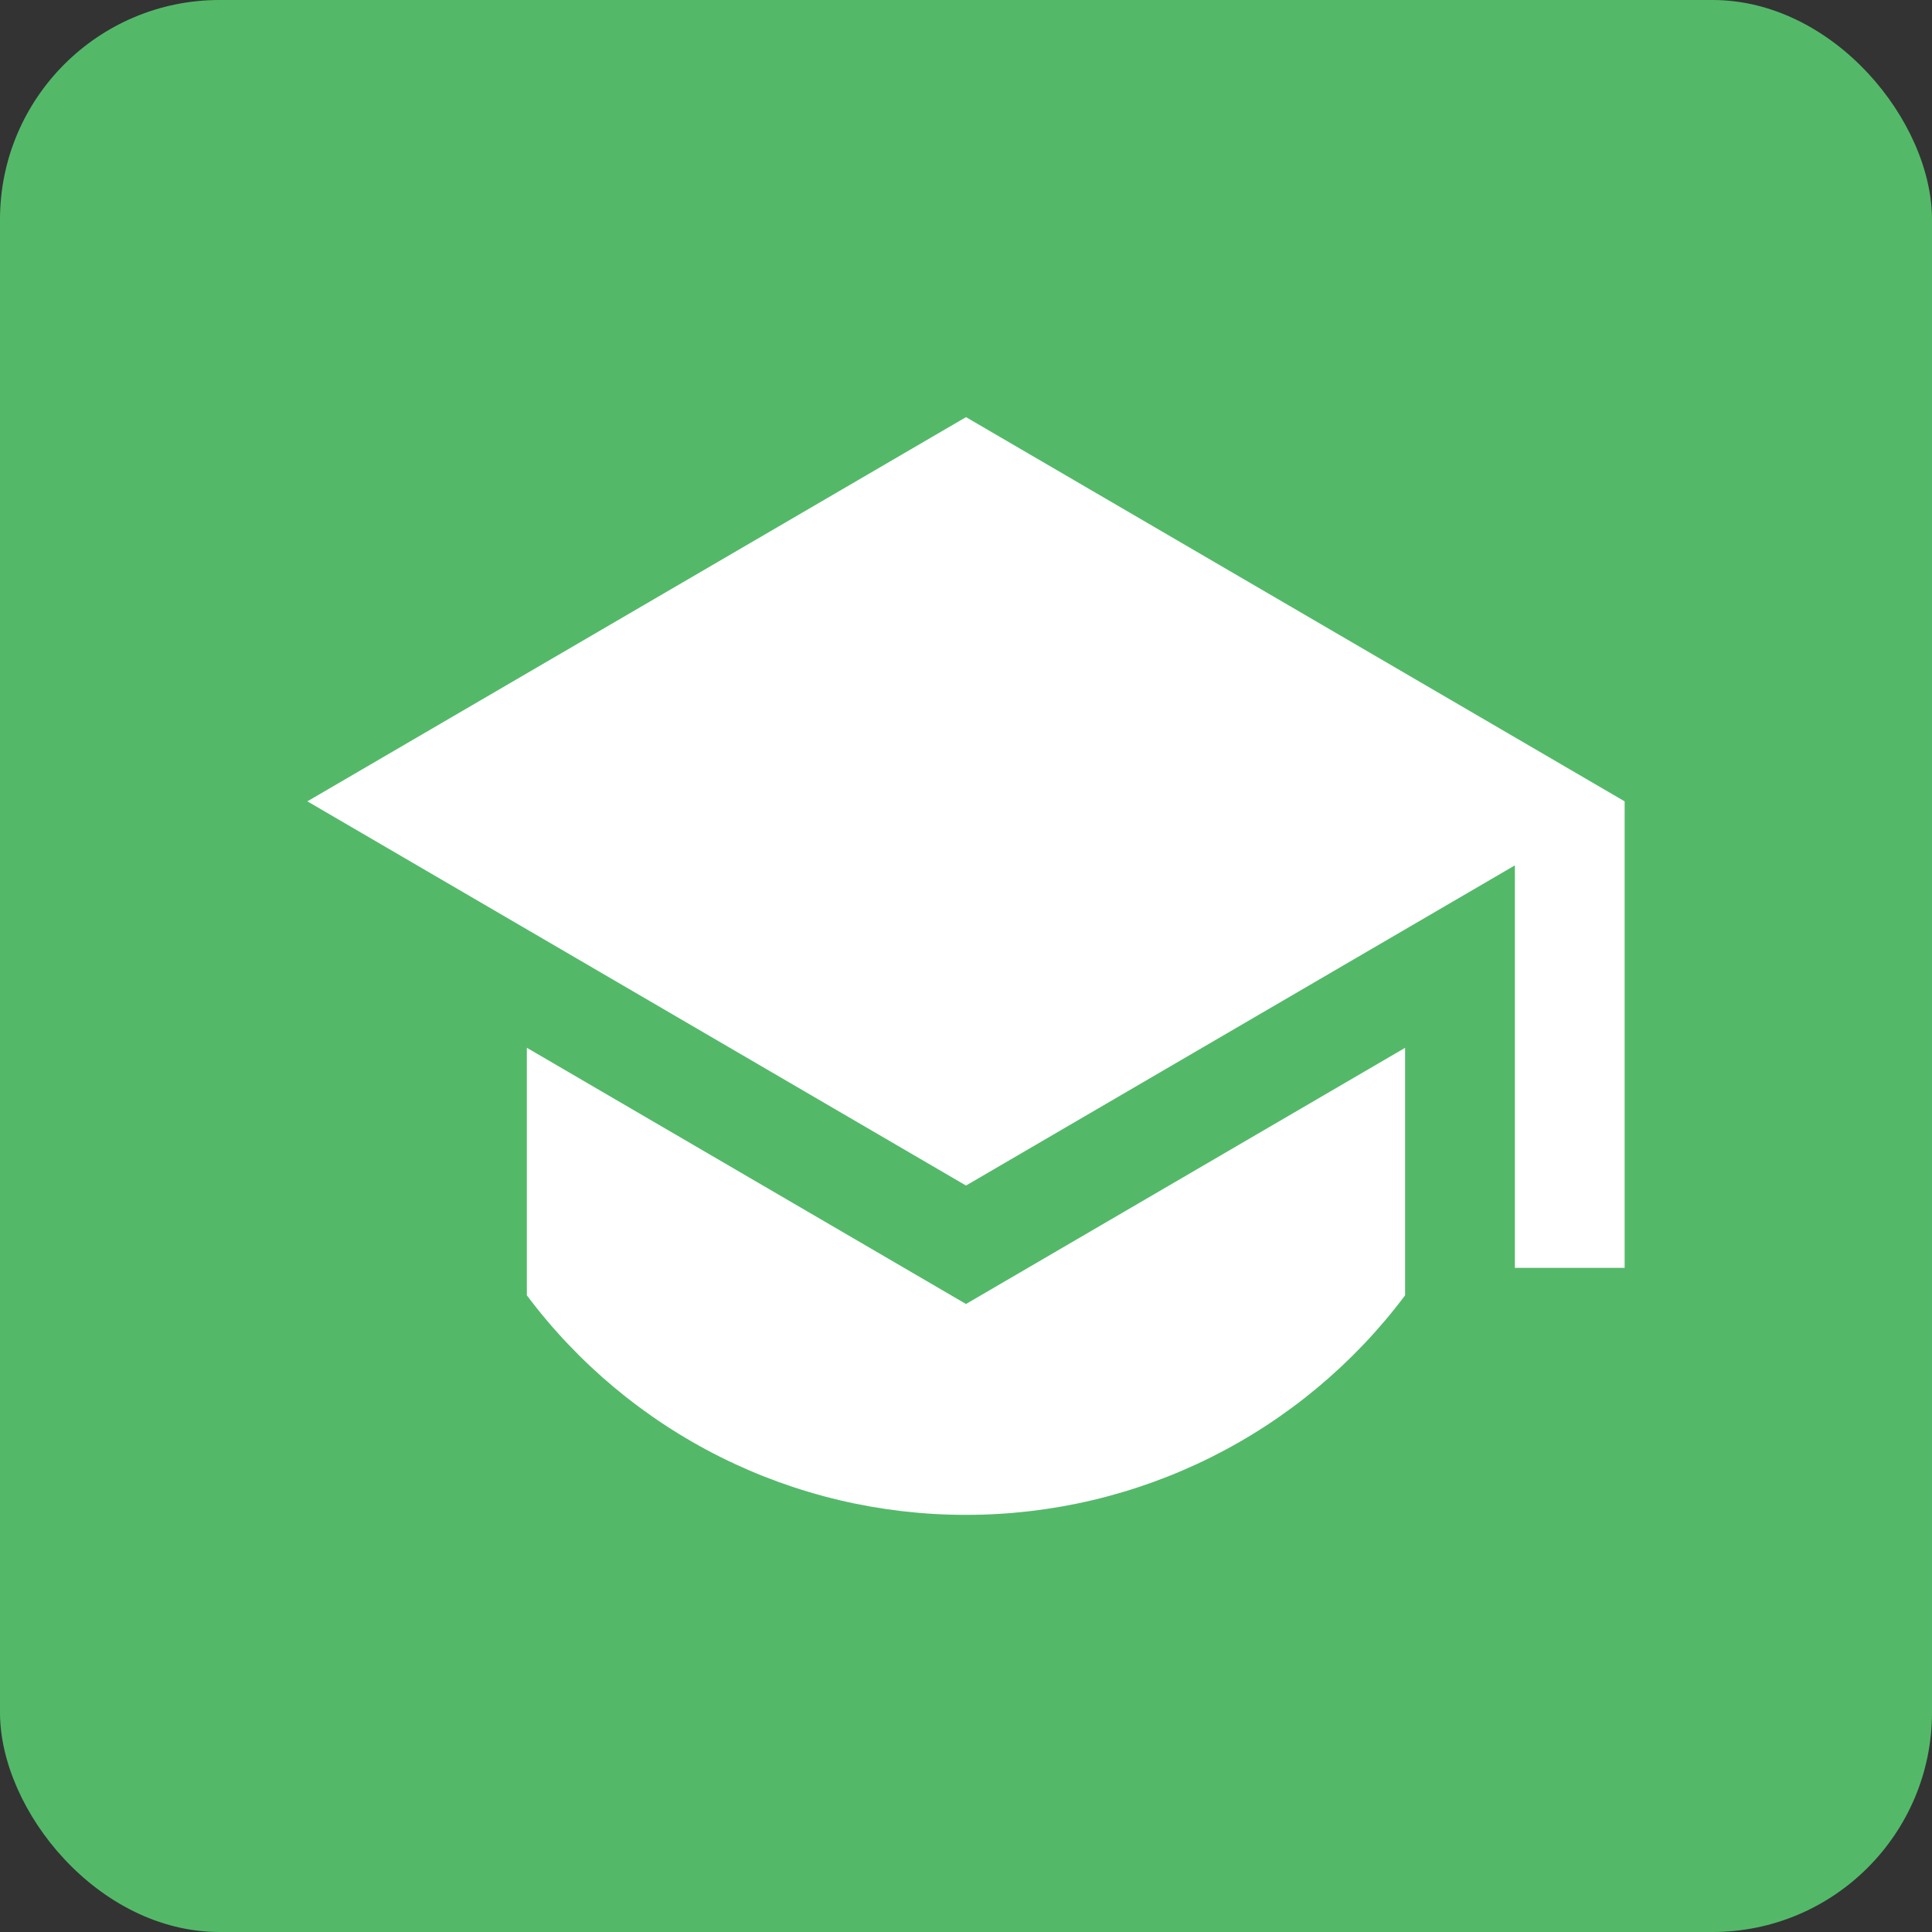
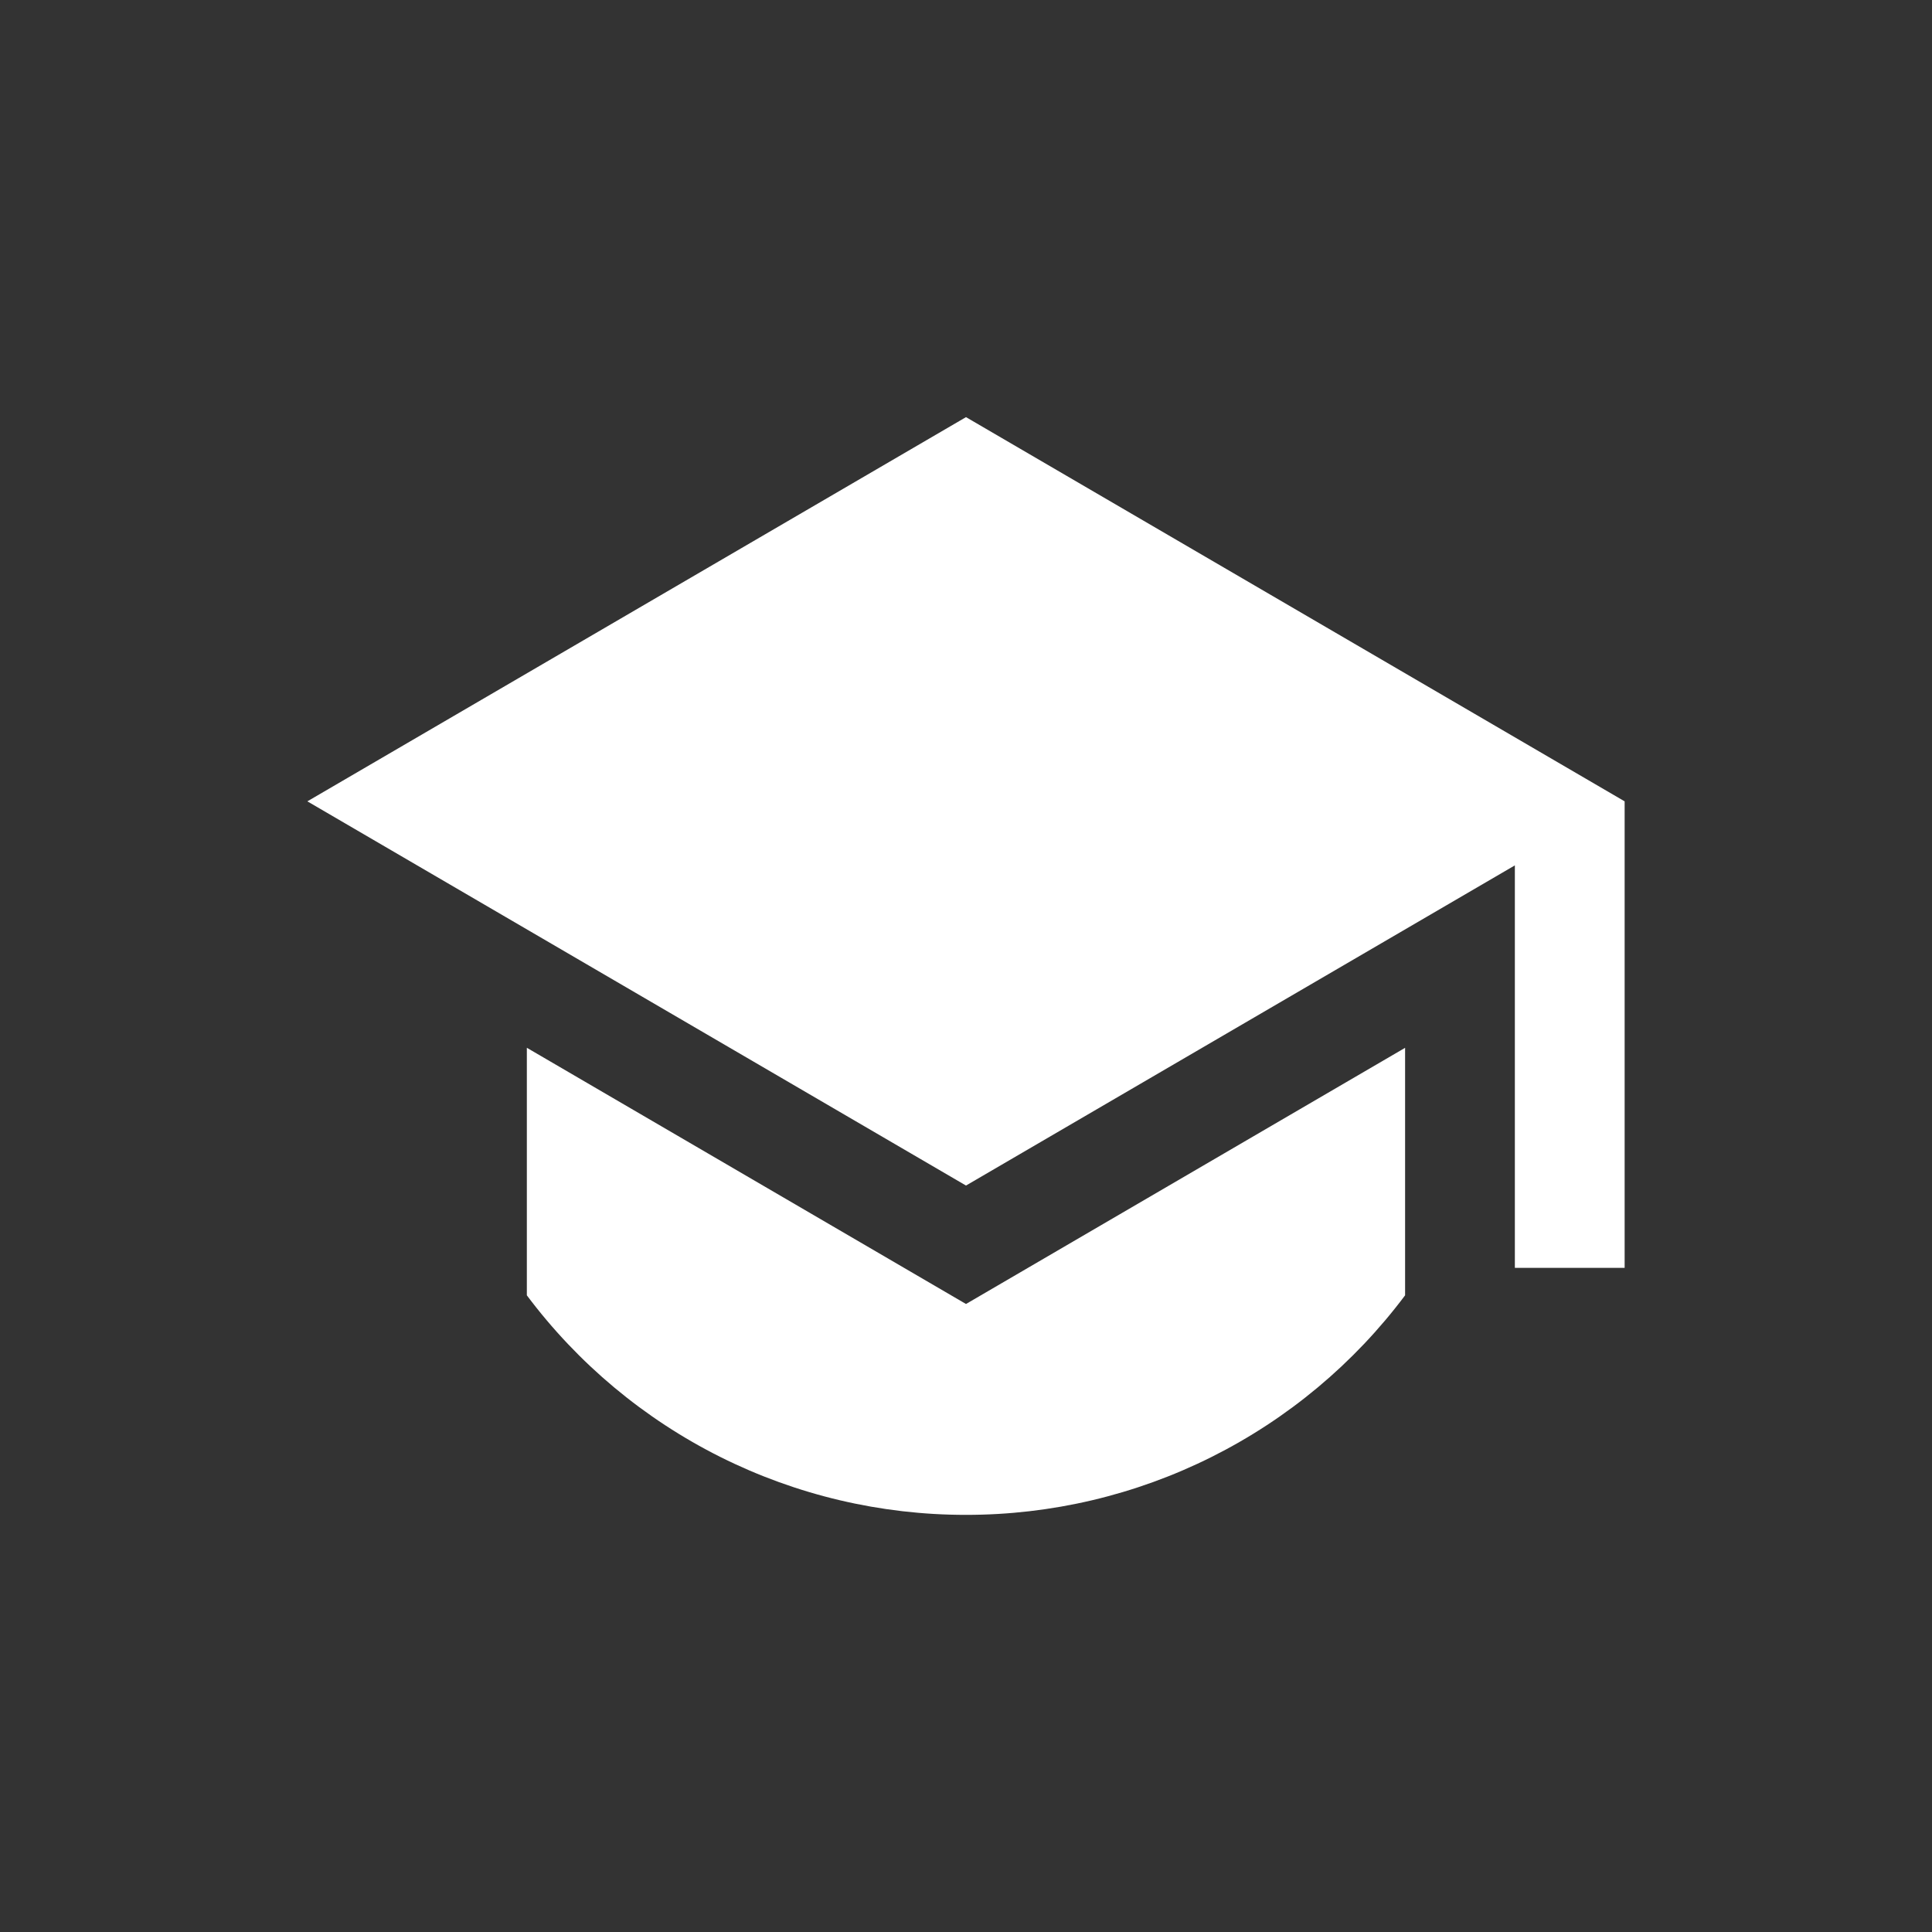
<svg xmlns="http://www.w3.org/2000/svg" width="88" height="88" viewBox="0 0 88 88" fill="none">
  <rect x="0" y="0" width="88" height="88" fill="#333333" stroke="none" />
-   <rect width="88" height="88" rx="10" fill="#53B969" />
  <path d="M44 19L14 36.5L44 54L69 39.417V57.75H74V36.5L44 19ZM23.997 47.725V59C26.324 62.107 29.343 64.629 32.815 66.365C36.287 68.101 40.116 69.003 43.998 69C47.88 69.003 51.709 68.101 55.181 66.365C58.654 64.629 61.673 62.107 64 59V47.727L44 59.395L23.997 47.725Z" fill="white" />
</svg>